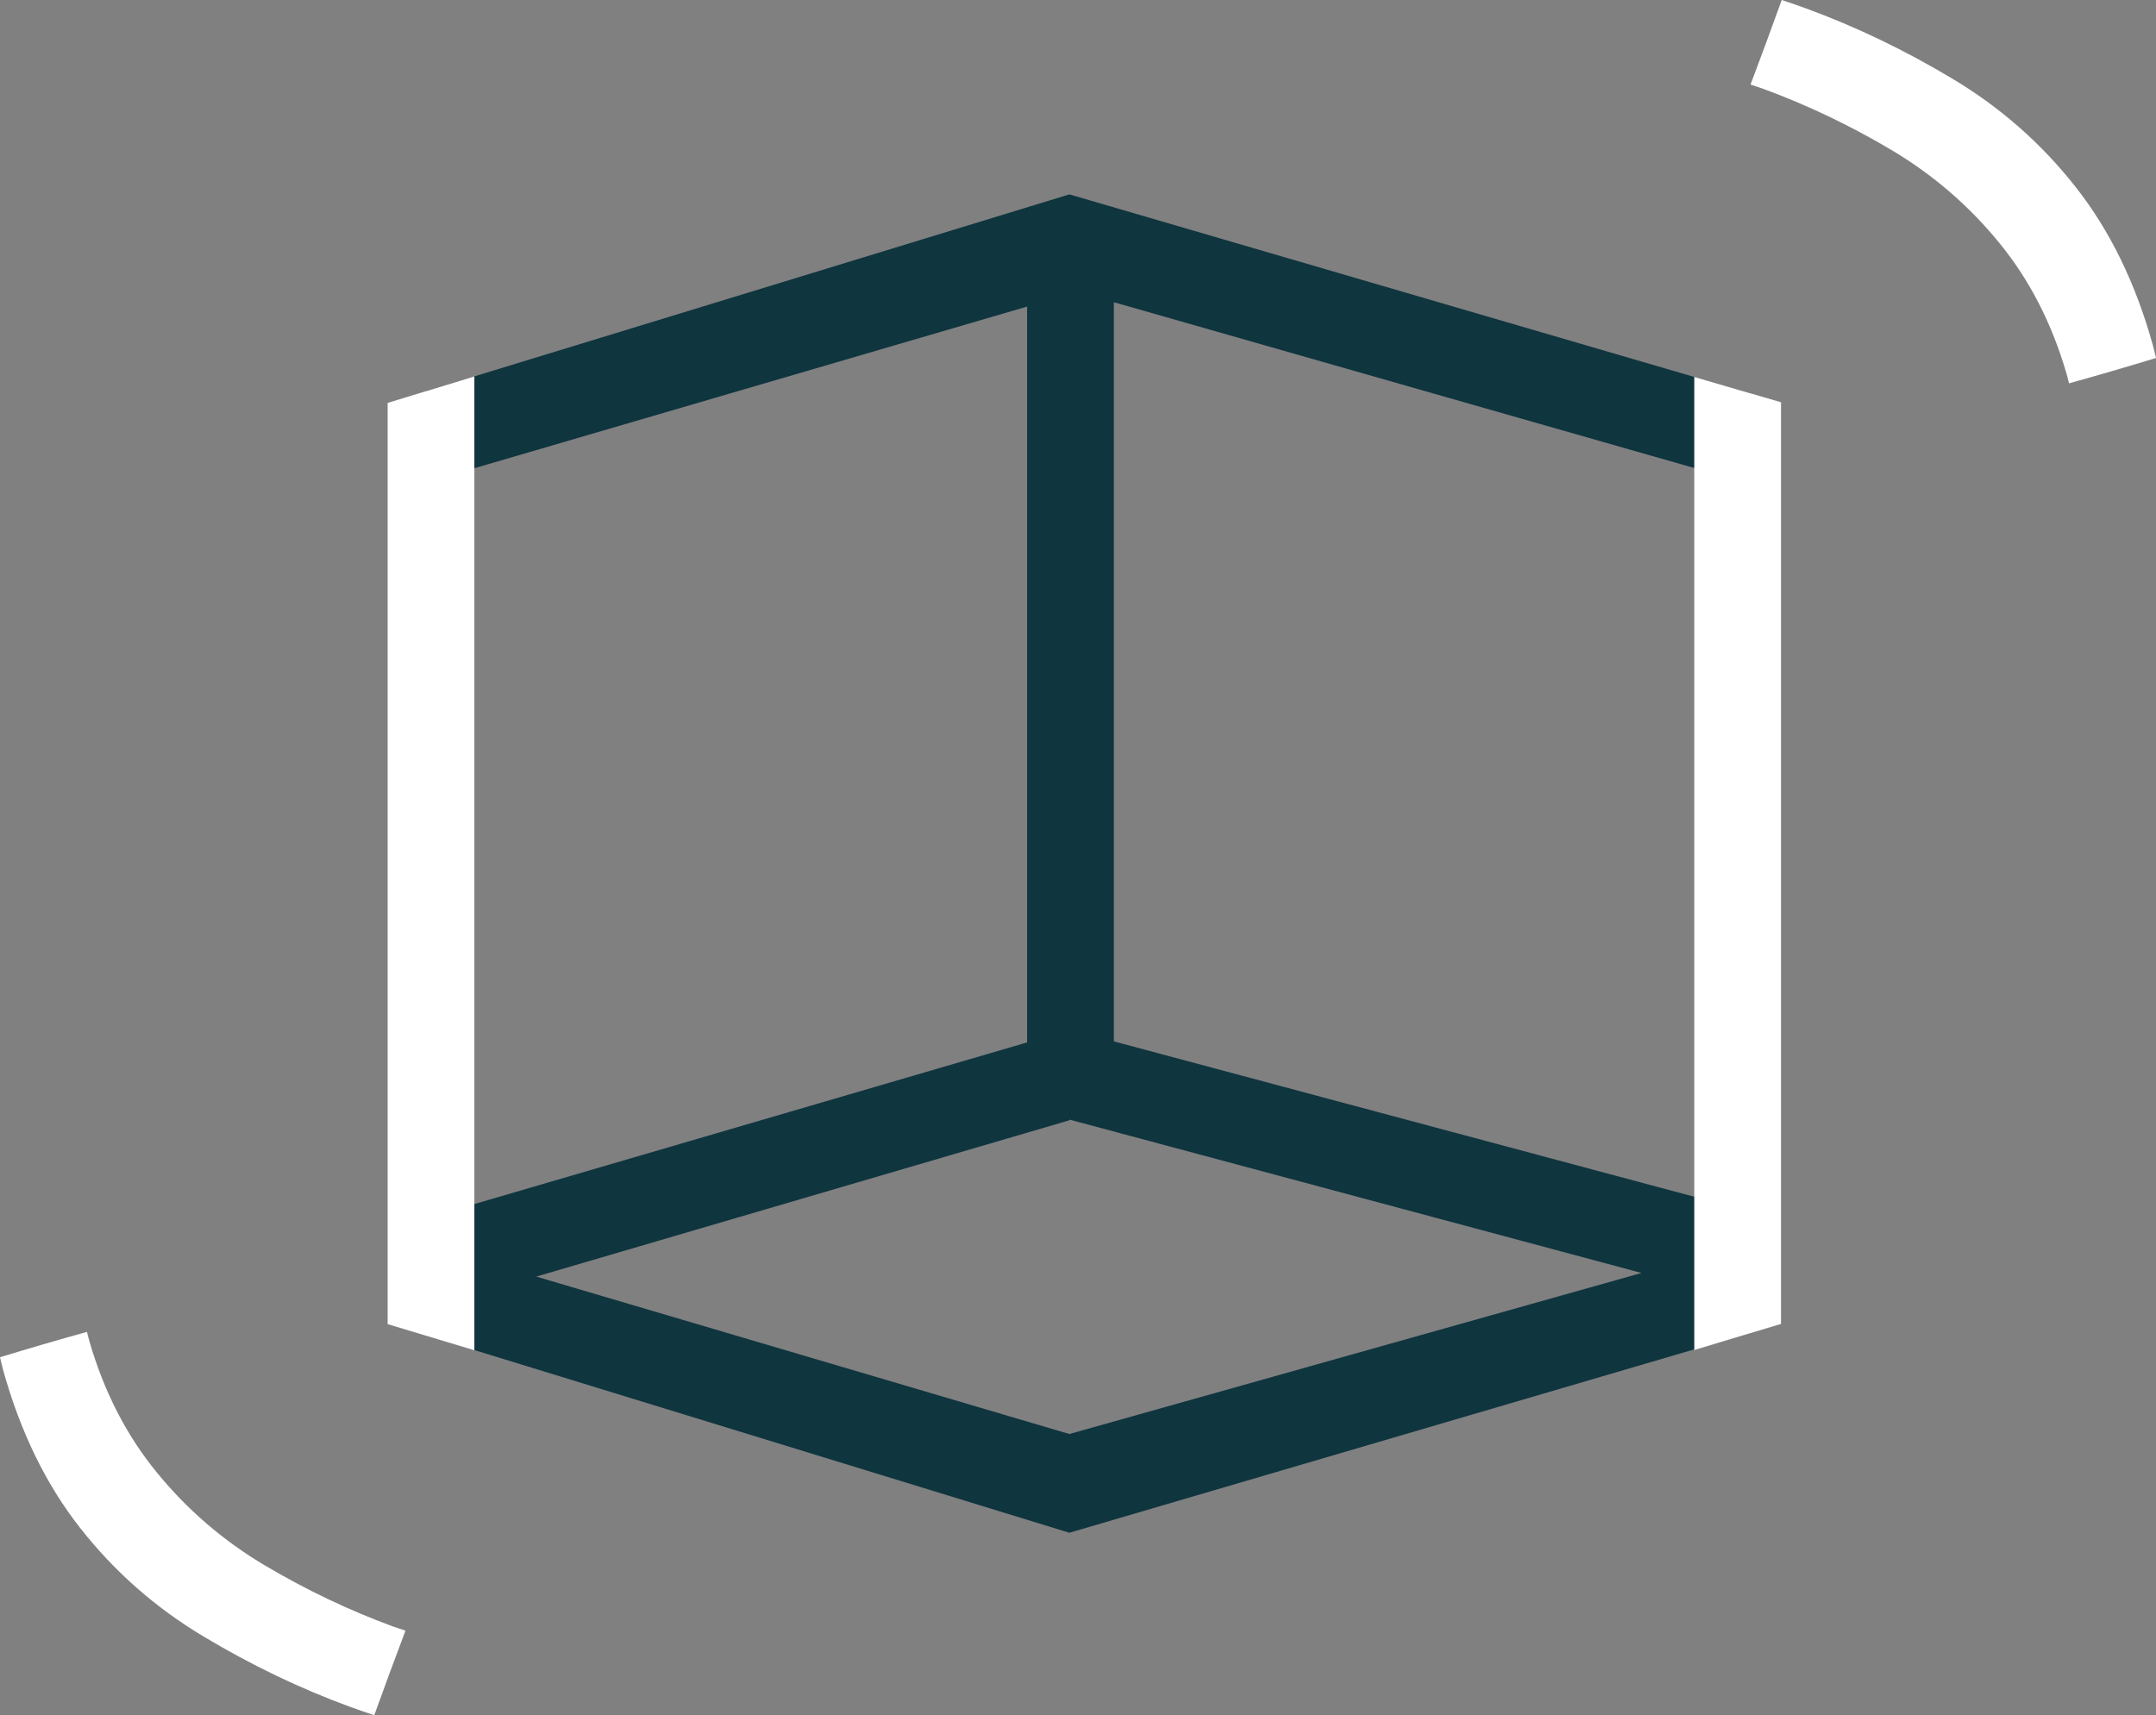
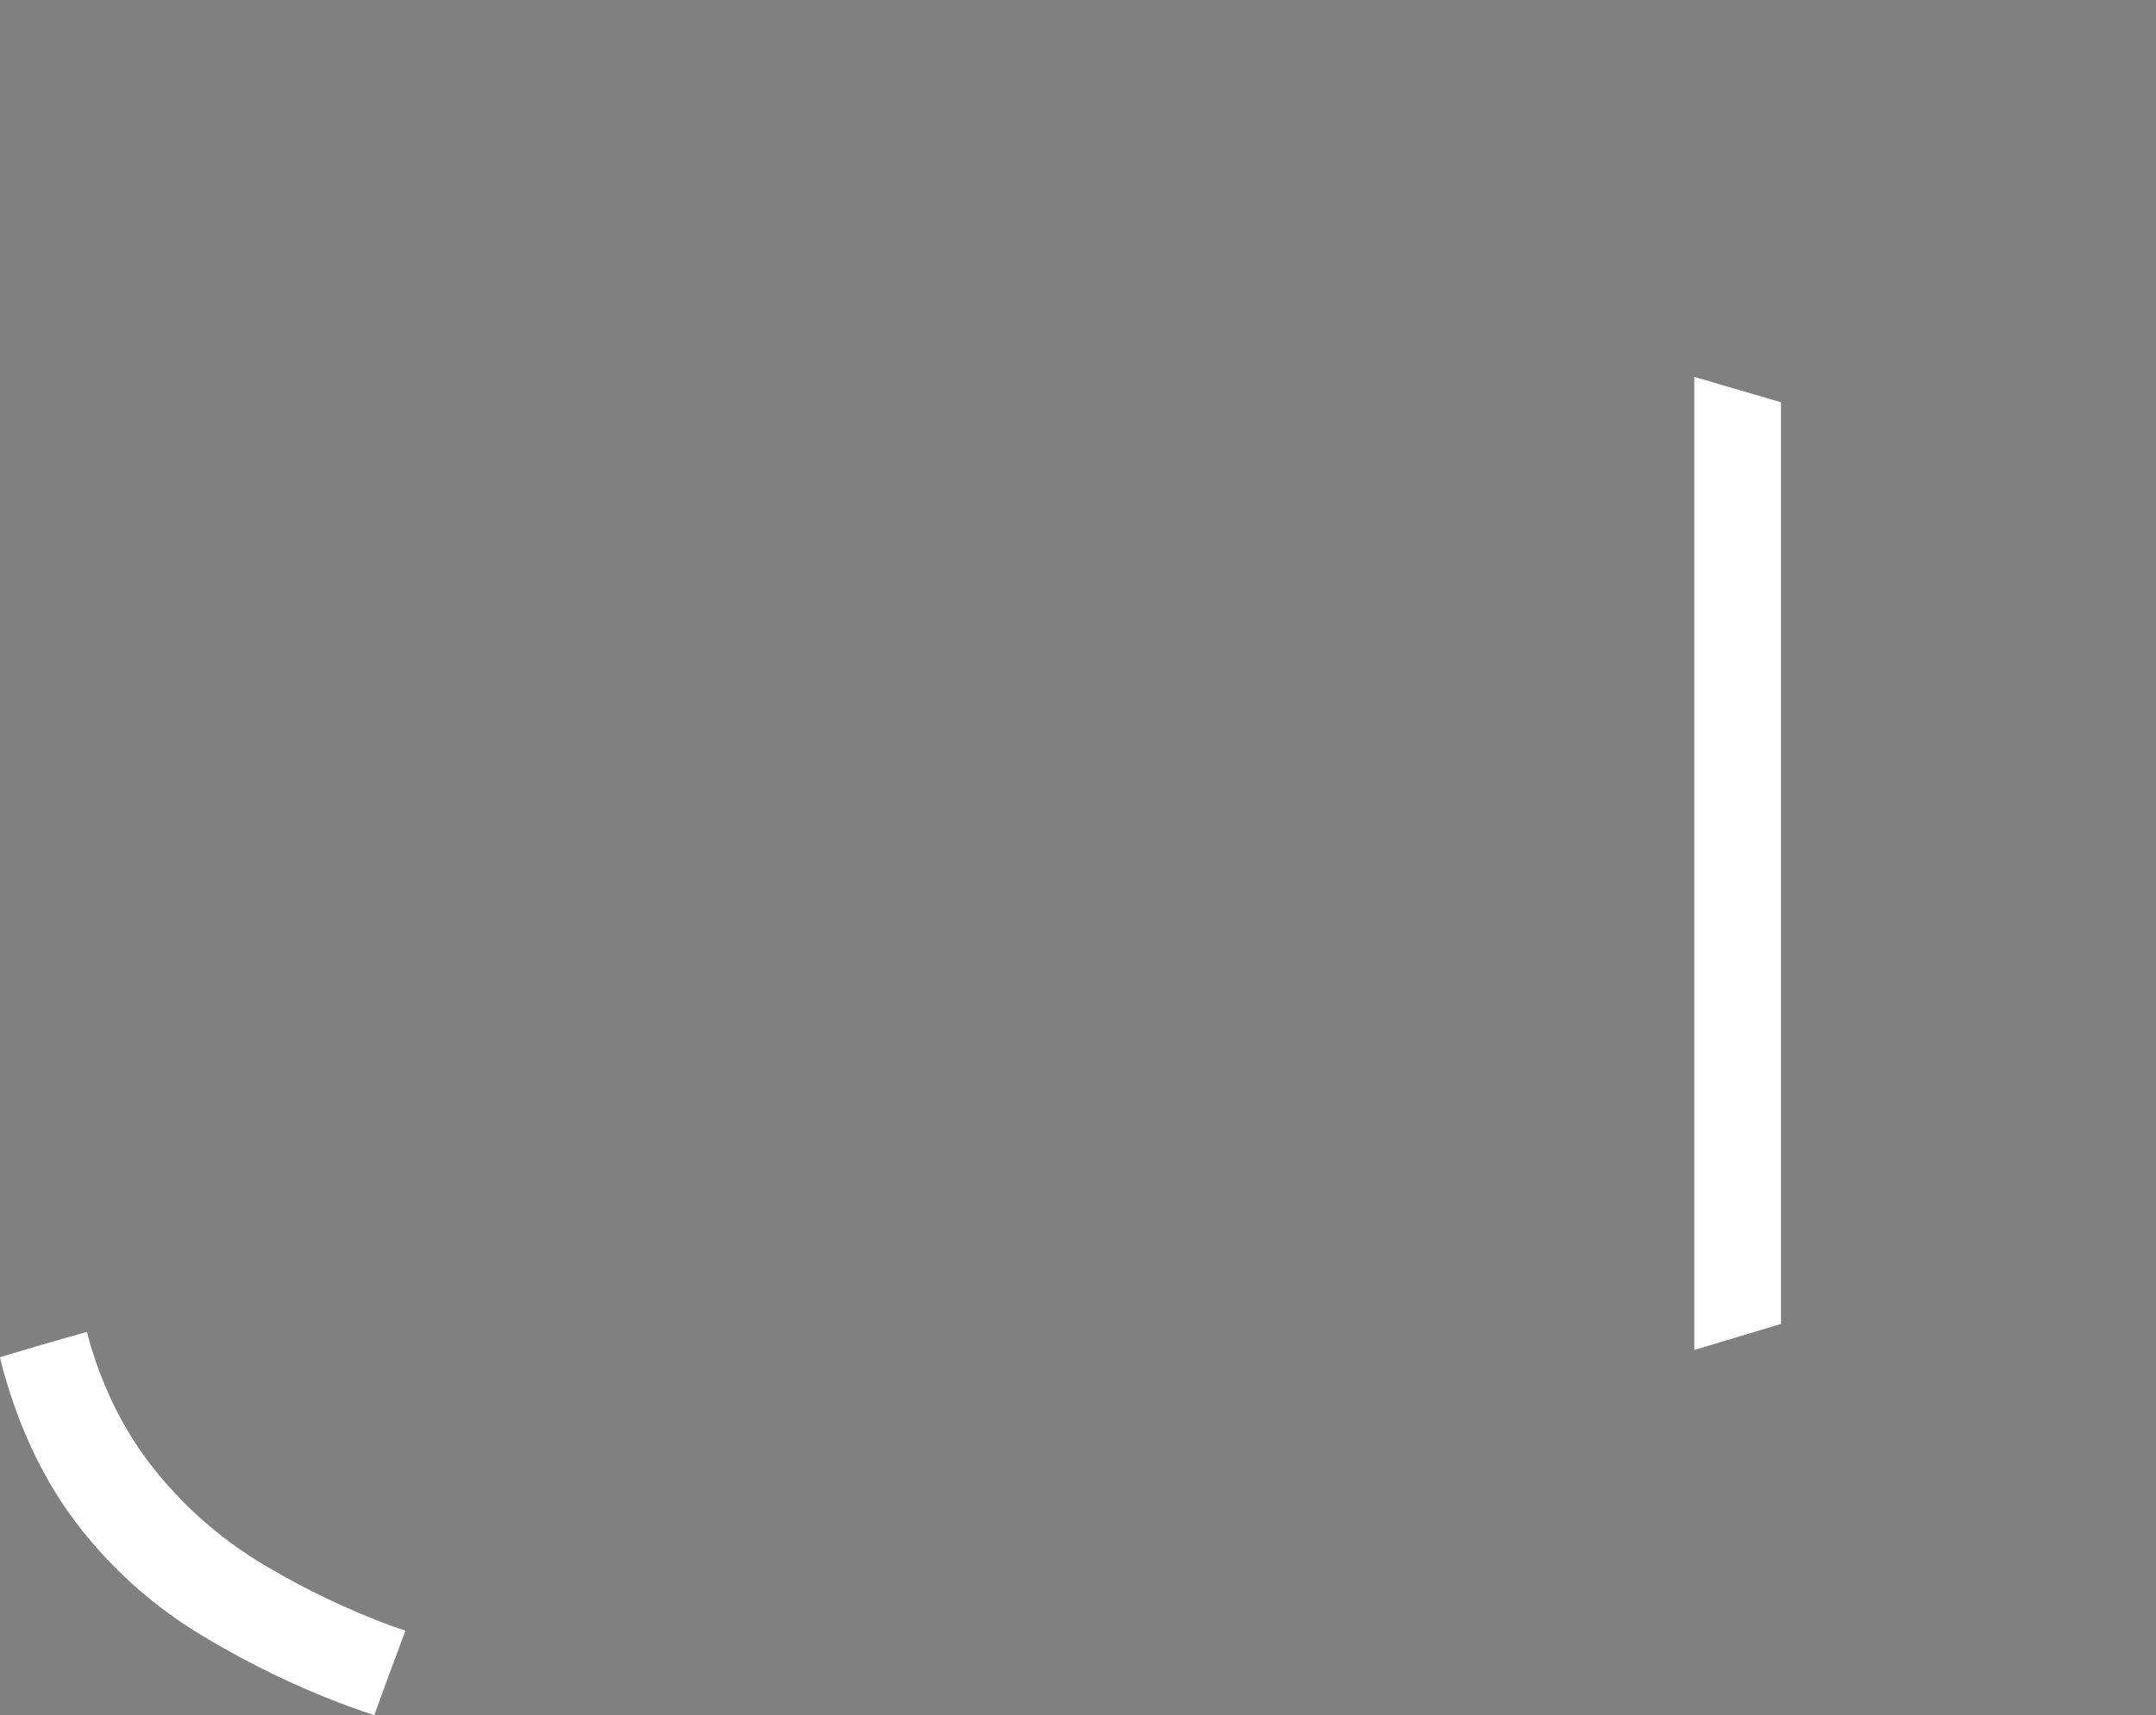
<svg xmlns="http://www.w3.org/2000/svg" width="93px" height="74px" viewBox="0 0 93 74" version="1.1">
  <rect x="0" y="0" width="93" height="74" fill="#808080" stroke="none" />
  <title>resume-modularite</title>
  <g id="Page-1" stroke="none" stroke-width="1" fill="none" fill-rule="evenodd">
    <g id="resume-modularite" transform="translate(-0, 0)">
      <path d="M17.49,70.351 C17.306,70.286 17.122,70.235 16.937,70.166 C15.042,69.469 13.203,68.591 11.421,67.535 C9.639,66.476 8.091,65.148 6.781,63.547 C5.467,61.949 4.495,60.061 3.861,57.884 C3.82,57.746 3.788,57.604 3.752,57.462 C2.497,57.809 1.247,58.176 0,58.555 C0.044,58.735 0.083,58.916 0.131,59.092 C0.872,61.766 1.982,64.045 3.459,65.923 C4.937,67.804 6.706,69.363 8.771,70.598 C10.832,71.835 12.939,72.846 15.092,73.635 C15.443,73.765 15.792,73.882 16.144,74 C16.586,72.779 17.032,71.561 17.49,70.351" id="Fill-311" fill="#FFFFFF" />
-       <path d="M75.51,3.649 C75.694,3.714 75.878,3.765 76.063,3.834 C77.958,4.531 79.797,5.409 81.579,6.465 C83.361,7.524 84.909,8.852 86.219,10.453 C87.533,12.051 88.505,13.939 89.139,16.116 C89.18,16.254 89.212,16.396 89.248,16.538 C90.503,16.191 91.753,15.824 93,15.445 C92.956,15.265 92.917,15.084 92.869,14.91 C92.128,12.234 91.018,9.955 89.541,8.077 C88.063,6.196 86.294,4.637 84.229,3.402 C82.168,2.165 80.061,1.154 77.908,0.365 C77.557,0.235 77.208,0.118 76.856,0 C76.414,1.221 75.968,2.439 75.51,3.649" id="Fill-313" fill="#FFFFFF" />
-       <path d="M23.131,55.076 L46.128,48.333 L46.134,48.304 L70.809,54.92 L46.128,61.868 L23.131,55.076 Z M75.511,52.282 L48.047,44.929 L48.047,13.039 L75.511,20.885 L75.511,16.972 L46.128,8.386 L18.406,16.867 L18.406,20.802 L44.306,13.226 L44.306,44.973 L18.406,52.548 L18.406,57.616 L46.128,66.128 L75.511,57.503 L75.511,52.282 Z" id="Fill-315" fill="#0F353F" />
-       <polygon id="Fill-317" fill="#FFFFFF" points="20.462 58.256 20.462 16.238 16.721 17.383 16.721 57.127" />
      <polygon id="Fill-319" fill="#FFFFFF" points="76.825 57.118 76.825 17.355 73.083 16.261 73.083 58.243" />
    </g>
  </g>
</svg>